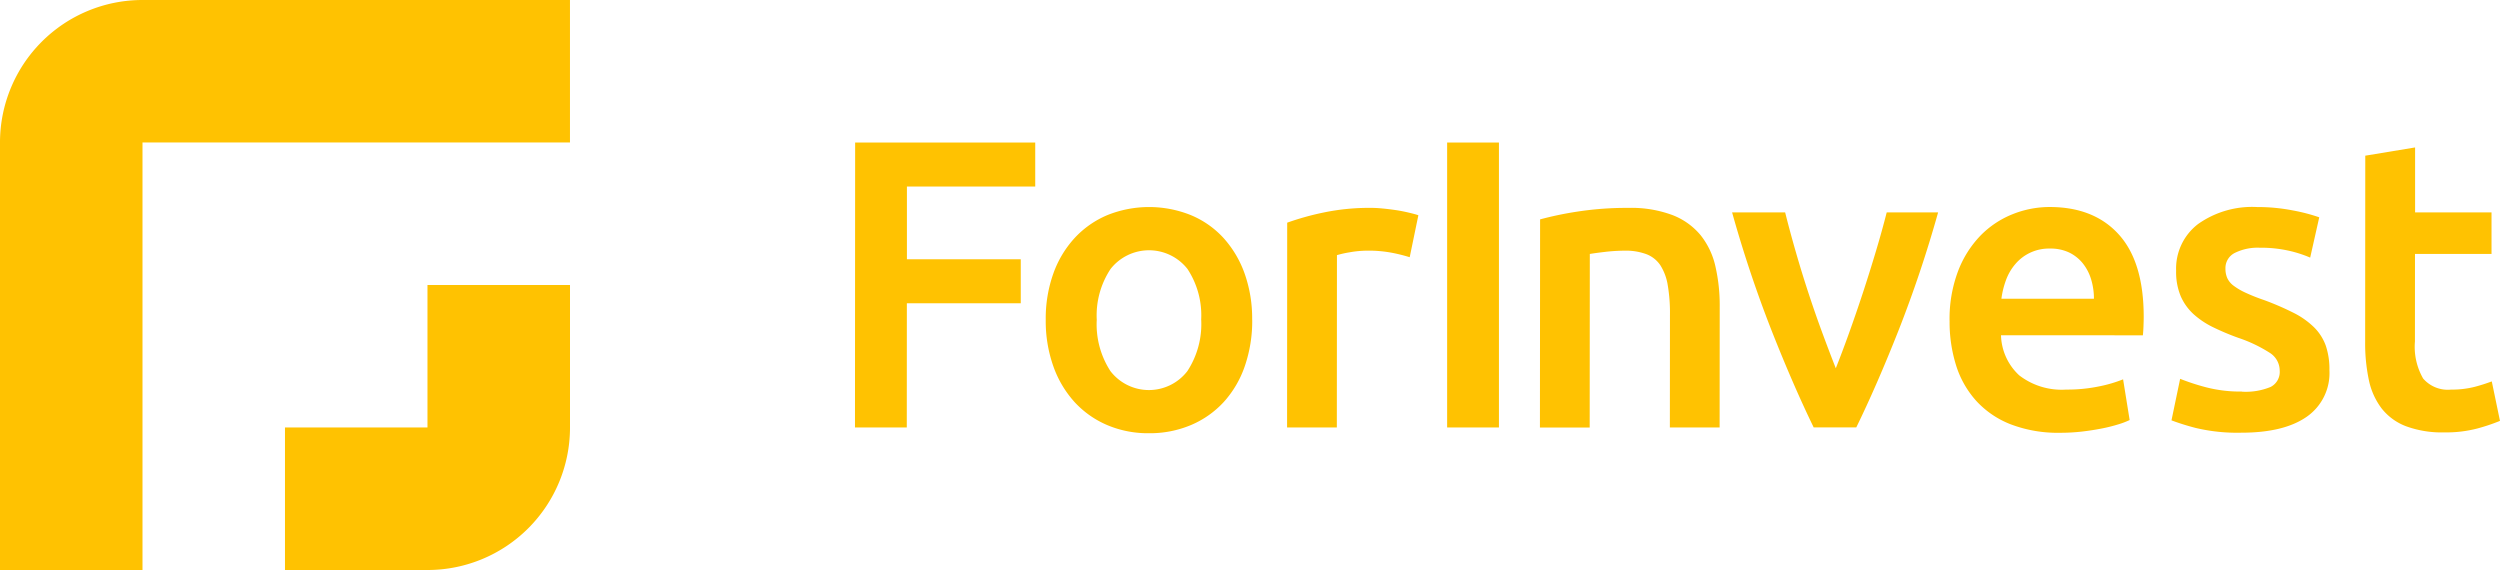
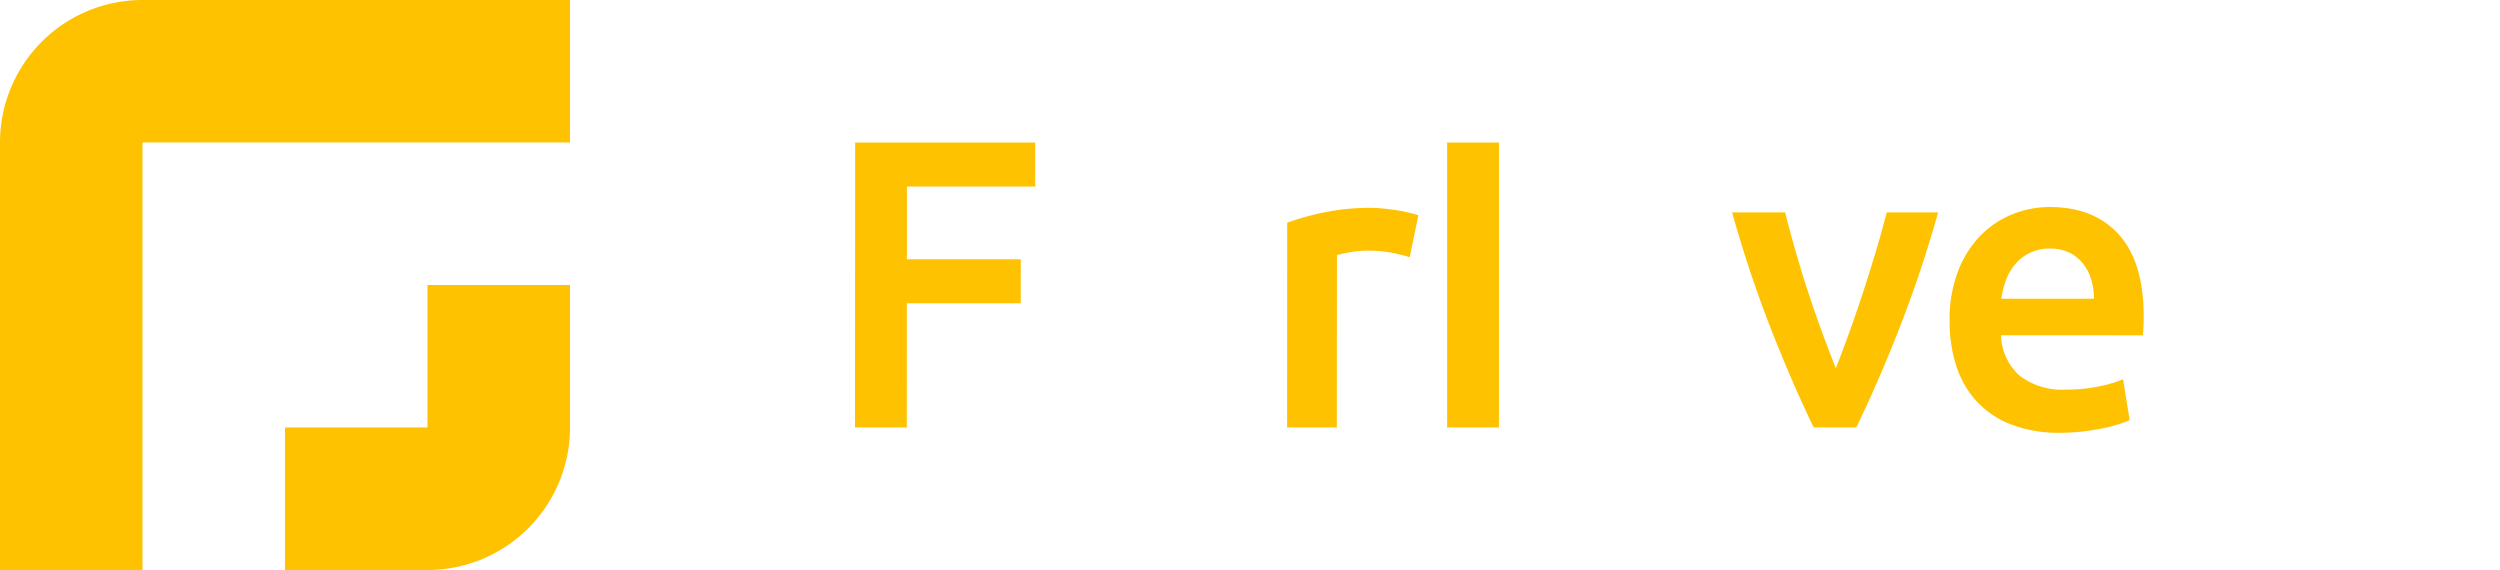
<svg xmlns="http://www.w3.org/2000/svg" id="logo" width="310.307" height="70.746" viewBox="0 0 310.307 70.746">
  <path id="Path_23699" data-name="Path 23699" d="M53.058,0H17.687A17.688,17.688,0,0,0,0,17.687V70.746H17.687V17.687H70.746V0Z" fill="#ffc201" fill-rule="evenodd" />
  <path id="Path_23700" data-name="Path 23700" d="M36.609,36.609H18.922V54.3H36.609A17.688,17.688,0,0,0,54.3,36.609V18.922H36.609Z" transform="translate(16.45 16.45)" fill="#ffc201" fill-rule="evenodd" />
-   <path id="Path_23701" data-name="Path 23701" d="M56.769,44.833,56.79,9.462H79.143l0,5.462H63.216l0,9.032H77.347l0,5.462H63.209L63.2,44.833Z" transform="translate(49.353 8.226)" fill="#ffc201" />
-   <path id="Path_23702" data-name="Path 23702" d="M95.062,27.734a17.23,17.23,0,0,1-.923,5.768,12.763,12.763,0,0,1-2.606,4.44,11.725,11.725,0,0,1-4.06,2.859,13.123,13.123,0,0,1-5.233,1.021,12.926,12.926,0,0,1-5.2-1.021A11.766,11.766,0,0,1,73,37.942a13.084,13.084,0,0,1-2.627-4.44,16.8,16.8,0,0,1-.94-5.768,16.6,16.6,0,0,1,.947-5.743,12.919,12.919,0,0,1,2.655-4.416,11.7,11.7,0,0,1,4.06-2.831,13.9,13.9,0,0,1,10.335,0,11.448,11.448,0,0,1,4.057,2.831,13.141,13.141,0,0,1,2.627,4.416,16.667,16.667,0,0,1,.94,5.743m-6.328,0a10.433,10.433,0,0,0-1.7-6.3,6.069,6.069,0,0,0-9.546,0,10.434,10.434,0,0,0-1.715,6.3,10.657,10.657,0,0,0,1.7,6.381,6.025,6.025,0,0,0,9.546,0A10.642,10.642,0,0,0,88.73,27.734Z" transform="translate(60.367 11.951)" fill="#ffc201" />
+   <path id="Path_23701" data-name="Path 23701" d="M56.769,44.833,56.79,9.462H79.143l0,5.462H63.216l0,9.032H77.347l0,5.462H63.209L63.2,44.833" transform="translate(49.353 8.226)" fill="#ffc201" />
  <path id="Path_23703" data-name="Path 23703" d="M100.682,19.929a20.112,20.112,0,0,0-2.116-.535,15.606,15.606,0,0,0-3.138-.282,12.633,12.633,0,0,0-2.169.2,13.464,13.464,0,0,0-1.609.356L91.636,41.06H85.46l.014-25.42a33.7,33.7,0,0,1,4.465-1.25,27.856,27.856,0,0,1,5.947-.588c.408,0,.884.024,1.43.077s1.088.12,1.634.2,1.07.187,1.581.306.919.229,1.225.331l-1.074,5.2Z" transform="translate(74.296 11.999)" fill="#ffc201" />
  <path id="Path_23704" data-name="Path 23704" d="M102.518,9.462h-6.43V44.836h6.43Z" transform="translate(83.535 8.226)" fill="#ffc201" />
-   <path id="Path_23705" data-name="Path 23705" d="M102.271,15.23a41.874,41.874,0,0,1,4.644-.968,40.013,40.013,0,0,1,6.328-.458,14.58,14.58,0,0,1,5.462.894,8.518,8.518,0,0,1,3.492,2.5,9.547,9.547,0,0,1,1.836,3.88,21.576,21.576,0,0,1,.531,4.976l-.011,15.008h-6.176l.011-14.039a20.286,20.286,0,0,0-.279-3.648,6.523,6.523,0,0,0-.914-2.451,3.658,3.658,0,0,0-1.737-1.377,7.315,7.315,0,0,0-2.681-.433,21.356,21.356,0,0,0-2.451.151c-.851.1-1.482.187-1.886.257l-.015,21.543h-6.176l.019-25.828Z" transform="translate(88.892 12)" fill="#ffc201" />
  <path id="Path_23706" data-name="Path 23706" d="M125.139,40.8q-2.554-5.255-5.245-12.074a152.3,152.3,0,0,1-4.885-14.62h6.584q.561,2.245,1.3,4.824t1.585,5.155q.844,2.578,1.74,5t1.662,4.363q.771-1.938,1.643-4.363t1.72-5q.844-2.577,1.615-5.155T134.2,14.1h6.38a152.432,152.432,0,0,1-4.9,14.62q-2.692,6.814-5.26,12.074h-5.275Z" transform="translate(99.985 12.26)" fill="#ffc201" />
  <path id="Path_23707" data-name="Path 23707" d="M129.448,27.886A16.783,16.783,0,0,1,130.5,21.71a12.981,12.981,0,0,1,2.785-4.416,11.566,11.566,0,0,1,3.982-2.655,12.337,12.337,0,0,1,4.595-.894q5.516,0,8.6,3.419t3.083,10.208c0,.342-.011.722-.026,1.148s-.041.81-.077,1.148H135.832a7.016,7.016,0,0,0,2.267,4.976,8.628,8.628,0,0,0,5.842,1.761A19.309,19.309,0,0,0,148.05,36a16.809,16.809,0,0,0,2.937-.866l.813,5.053a10.049,10.049,0,0,1-1.406.535,20.162,20.162,0,0,1-2.041.511c-.765.151-1.593.282-2.475.384a23.568,23.568,0,0,1-2.705.151,16.375,16.375,0,0,1-6.124-1.046,11.386,11.386,0,0,1-4.285-2.909,11.883,11.883,0,0,1-2.5-4.388,17.978,17.978,0,0,1-.813-5.539m17.916-2.757a8.191,8.191,0,0,0-.355-2.423,5.882,5.882,0,0,0-1.045-1.99,4.936,4.936,0,0,0-1.684-1.327,5.352,5.352,0,0,0-2.372-.486,5.456,5.456,0,0,0-4.314,1.94,6.479,6.479,0,0,0-1.152,1.99,10.594,10.594,0,0,0-.563,2.3H147.37Z" transform="translate(112.538 11.95)" fill="#ffc201" />
-   <path id="Path_23708" data-name="Path 23708" d="M152.917,36.665a8.085,8.085,0,0,0,3.574-.588,2.091,2.091,0,0,0,1.124-2.018,2.619,2.619,0,0,0-1.2-2.194,17.552,17.552,0,0,0-3.954-1.887,30.872,30.872,0,0,1-3.088-1.3,10.412,10.412,0,0,1-2.423-1.609,6.592,6.592,0,0,1-1.606-2.218,7.745,7.745,0,0,1-.585-3.19,6.958,6.958,0,0,1,2.709-5.792,11.613,11.613,0,0,1,7.348-2.12,22.681,22.681,0,0,1,4.494.433,21.943,21.943,0,0,1,3.213.842l-1.125,5a15.03,15.03,0,0,0-2.6-.842,15.842,15.842,0,0,0-3.677-.384,6.389,6.389,0,0,0-3.064.637,2.1,2.1,0,0,0-1.176,1.965,2.842,2.842,0,0,0,.23,1.173,2.506,2.506,0,0,0,.787.944,8.072,8.072,0,0,0,1.481.866,22.625,22.625,0,0,0,2.245.894,34.4,34.4,0,0,1,3.726,1.609,10.072,10.072,0,0,1,2.526,1.785,6.139,6.139,0,0,1,1.454,2.271A9.063,9.063,0,0,1,163.787,34a6.6,6.6,0,0,1-2.836,5.792q-2.835,1.965-8.091,1.965a22.156,22.156,0,0,1-5.666-.588,28.847,28.847,0,0,1-3.012-.944l1.075-5.155a27.515,27.515,0,0,0,3.292,1.07,16.909,16.909,0,0,0,4.363.511" transform="translate(125.348 11.95)" fill="#ffc201" />
-   <path id="Path_23709" data-name="Path 23709" d="M157.065,10.811,163.24,9.79v8.063h9.487v5.155h-9.5l-.007,10.87a7.91,7.91,0,0,0,1.017,4.592,4.041,4.041,0,0,0,3.469,1.377,11.392,11.392,0,0,0,2.985-.356,21.493,21.493,0,0,0,2.068-.662l1.017,4.9a23.312,23.312,0,0,1-2.806.944,15.259,15.259,0,0,1-4.085.486,12.9,12.9,0,0,1-4.771-.764,7.012,7.012,0,0,1-3.036-2.222A8.786,8.786,0,0,1,157.5,38.65a21.853,21.853,0,0,1-.458-4.722l.015-23.121Z" transform="translate(136.528 8.511)" fill="#ffc201" />
</svg>